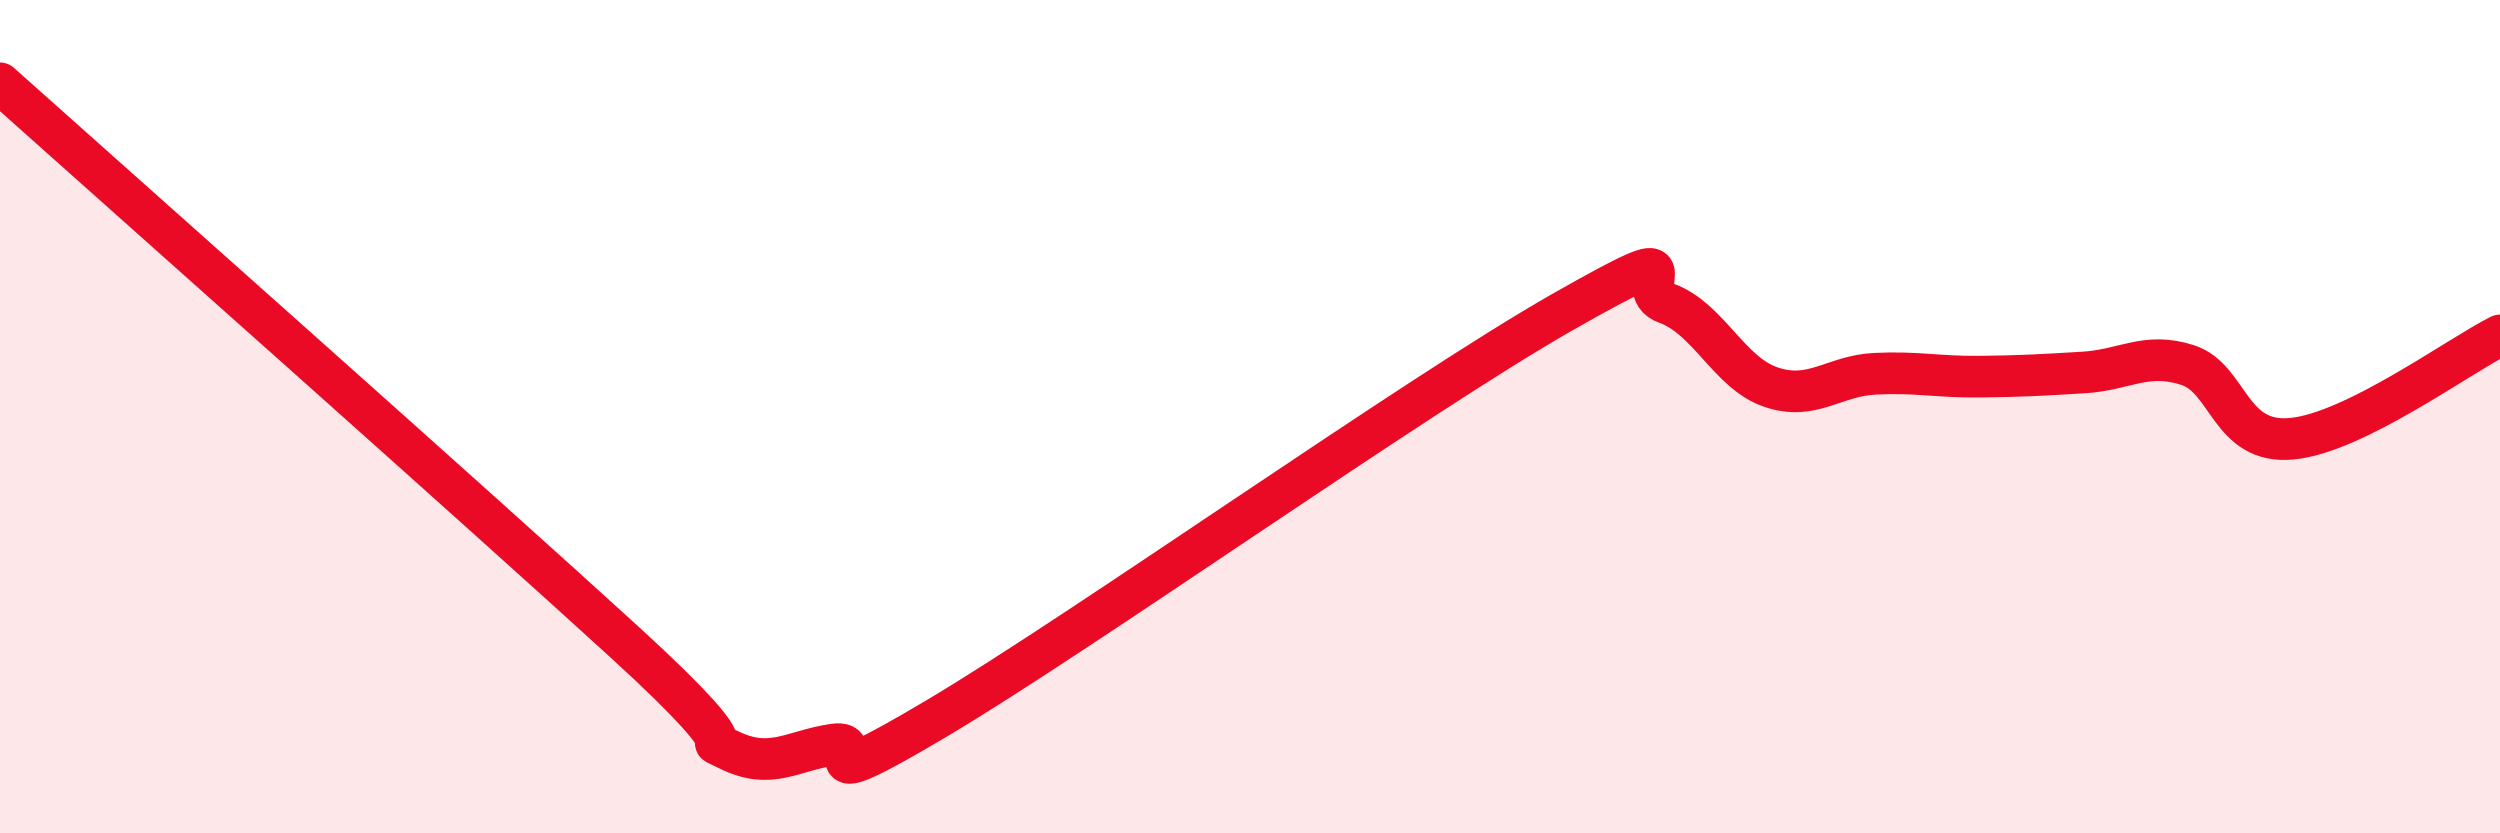
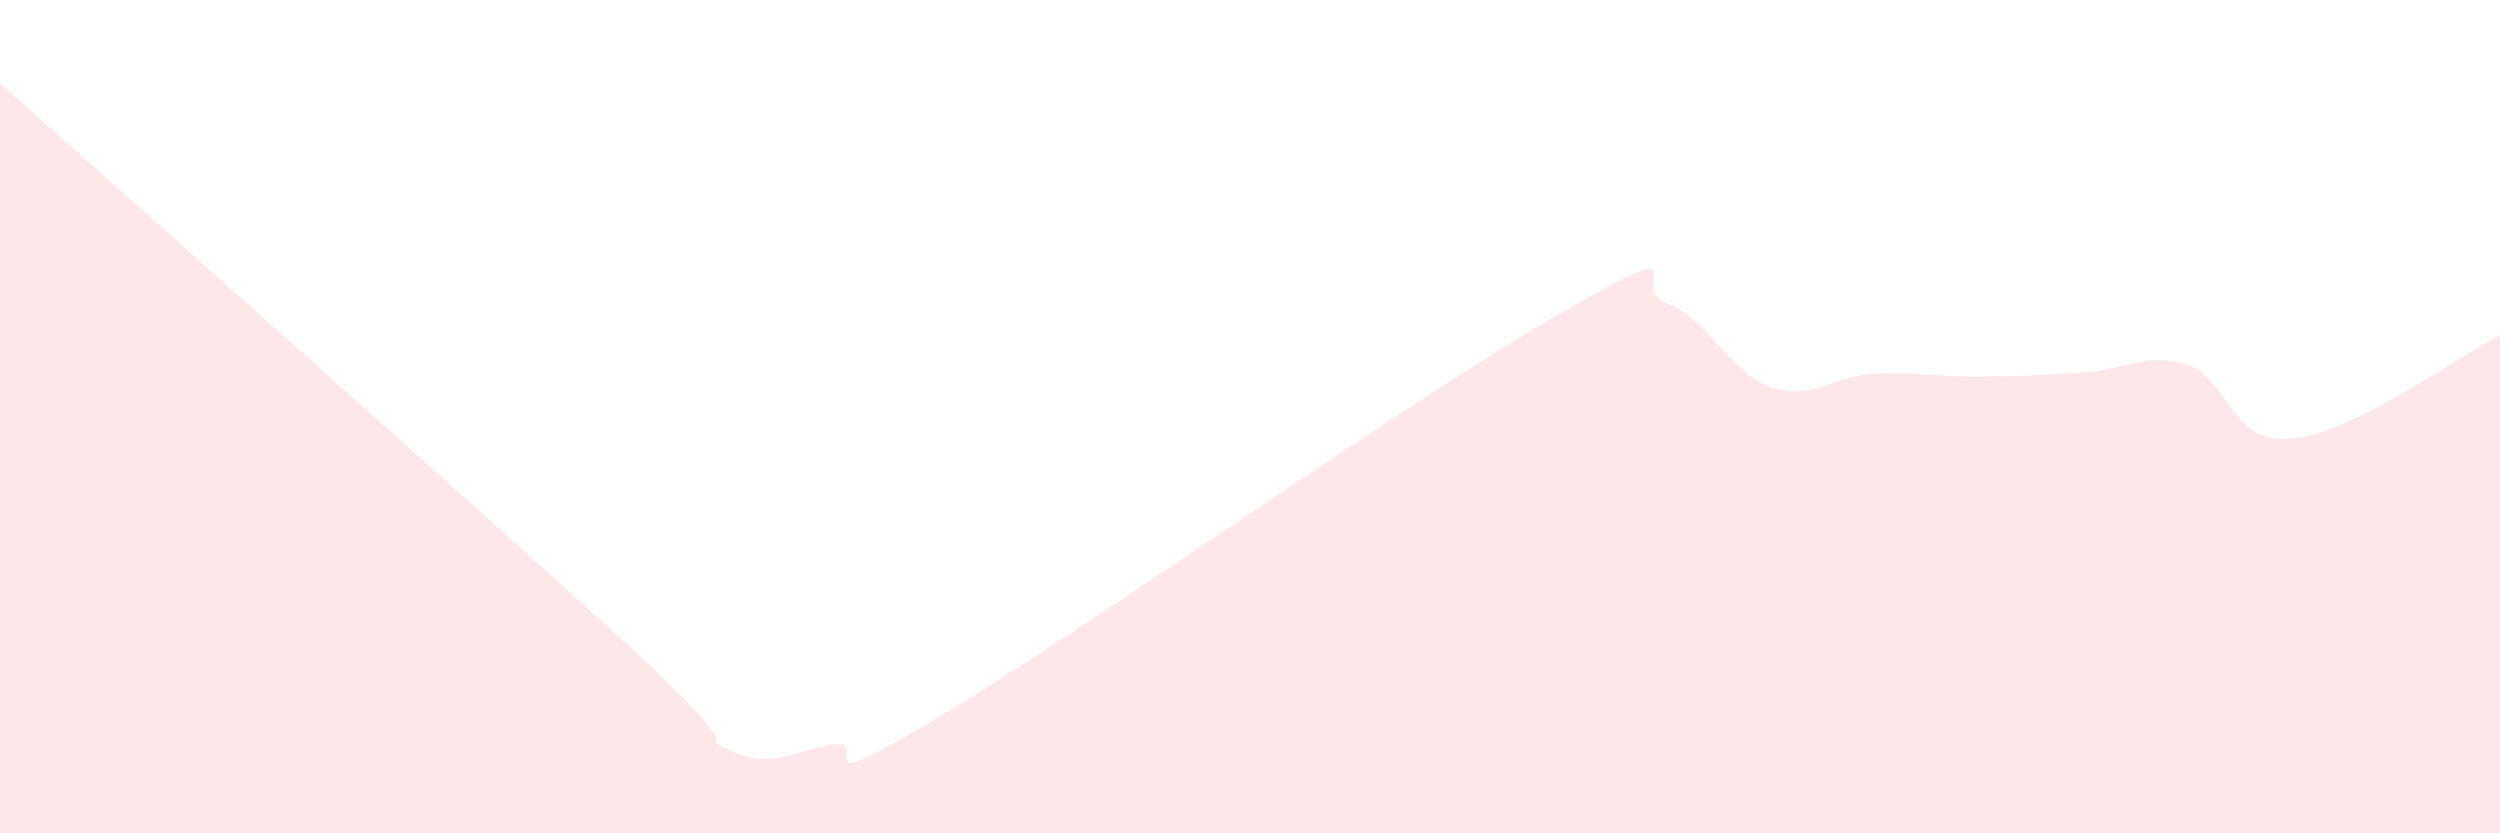
<svg xmlns="http://www.w3.org/2000/svg" width="60" height="20" viewBox="0 0 60 20">
  <path d="M 0,2 C 3,4.68 11.5,12.22 15,15.42 C 18.5,18.62 16.5,17.51 17.5,18 C 18.5,18.49 19,18.02 20,17.87 C 21,17.72 19,19.31 22.5,17.23 C 26,15.15 34,9.48 37.5,7.49 C 41,5.5 39,6.92 40,7.28 C 41,7.64 41.5,8.95 42.5,9.29 C 43.5,9.63 44,9.02 45,8.97 C 46,8.92 46.5,9.05 47.5,9.04 C 48.5,9.03 49,9 50,8.94 C 51,8.88 51.5,8.44 52.5,8.76 C 53.5,9.08 53.5,10.67 55,10.53 C 56.5,10.39 59,8.55 60,8.05L60 20L0 20Z" fill="#EB0A25" opacity="0.1" stroke-linecap="round" stroke-linejoin="round" />
-   <path d="M 0,2 C 3,4.68 11.5,12.22 15,15.42 C 18.5,18.62 16.5,17.51 17.5,18 C 18.5,18.49 19,18.02 20,17.87 C 21,17.72 19,19.31 22.5,17.23 C 26,15.15 34,9.48 37.5,7.49 C 41,5.5 39,6.92 40,7.28 C 41,7.64 41.5,8.95 42.5,9.29 C 43.5,9.63 44,9.02 45,8.97 C 46,8.92 46.5,9.05 47.5,9.04 C 48.5,9.03 49,9 50,8.94 C 51,8.88 51.5,8.44 52.5,8.76 C 53.5,9.08 53.5,10.67 55,10.53 C 56.5,10.39 59,8.55 60,8.05" stroke="#EB0A25" stroke-width="1" fill="none" stroke-linecap="round" stroke-linejoin="round" />
</svg>